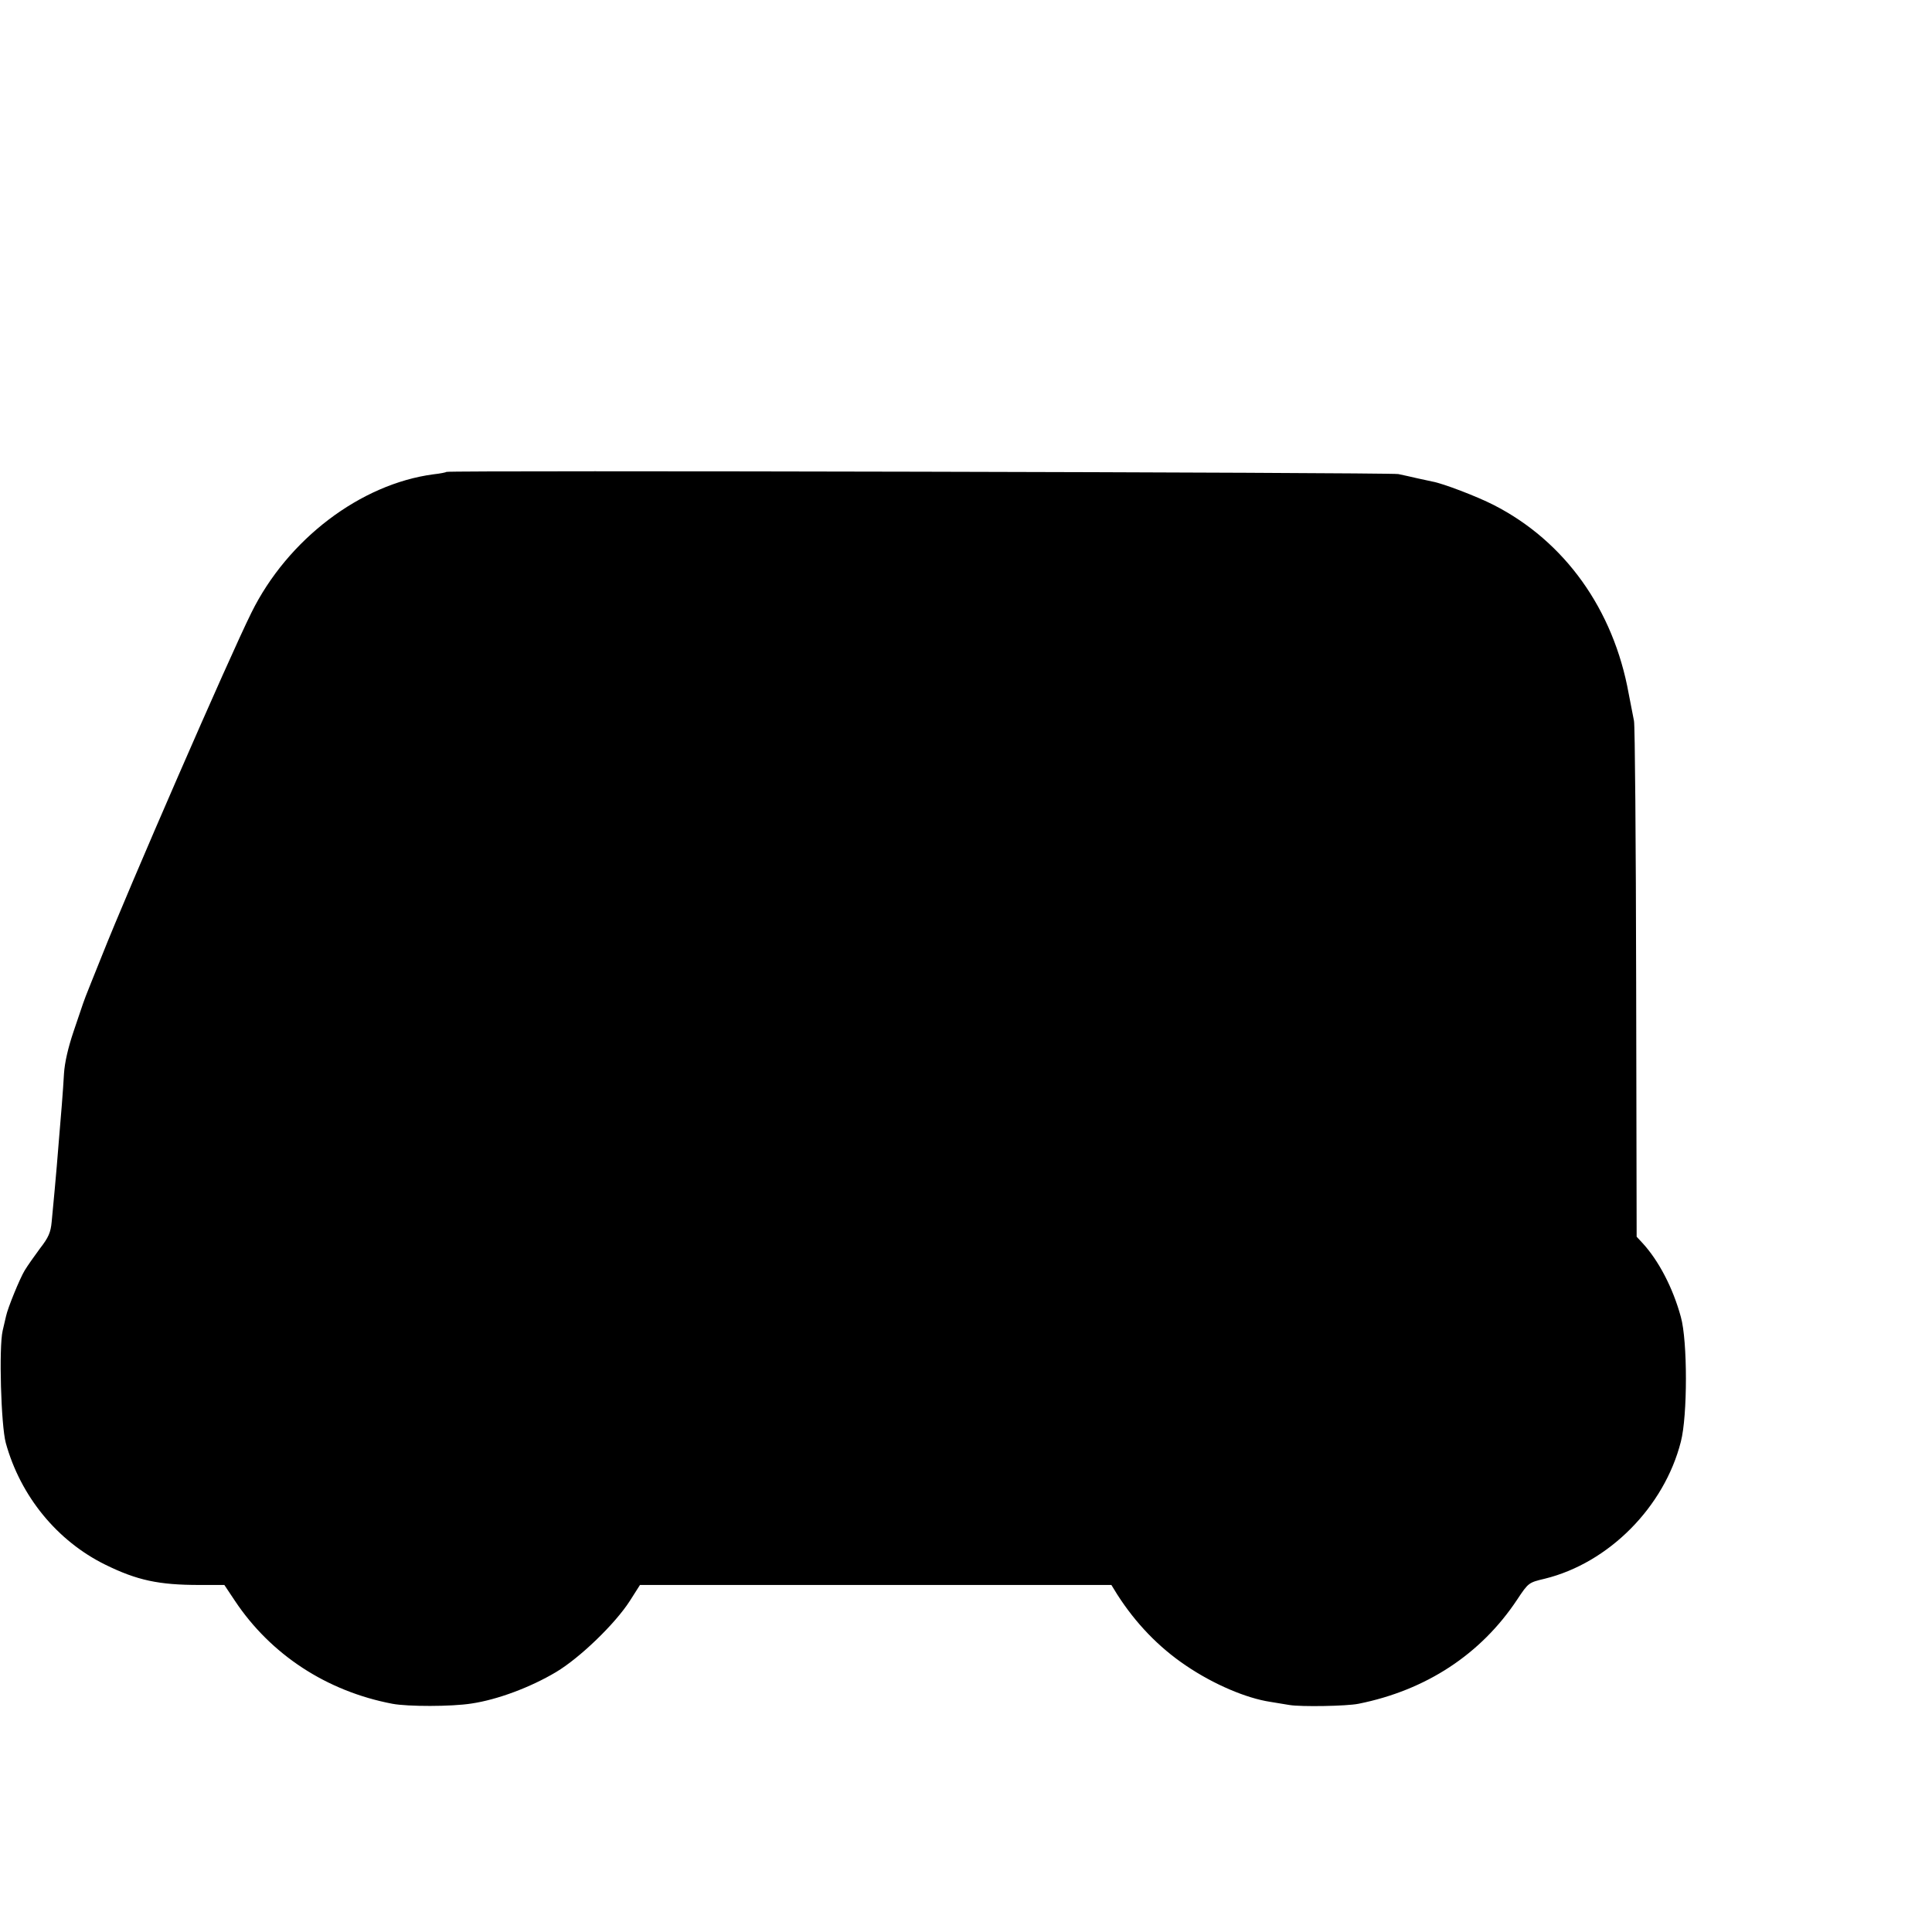
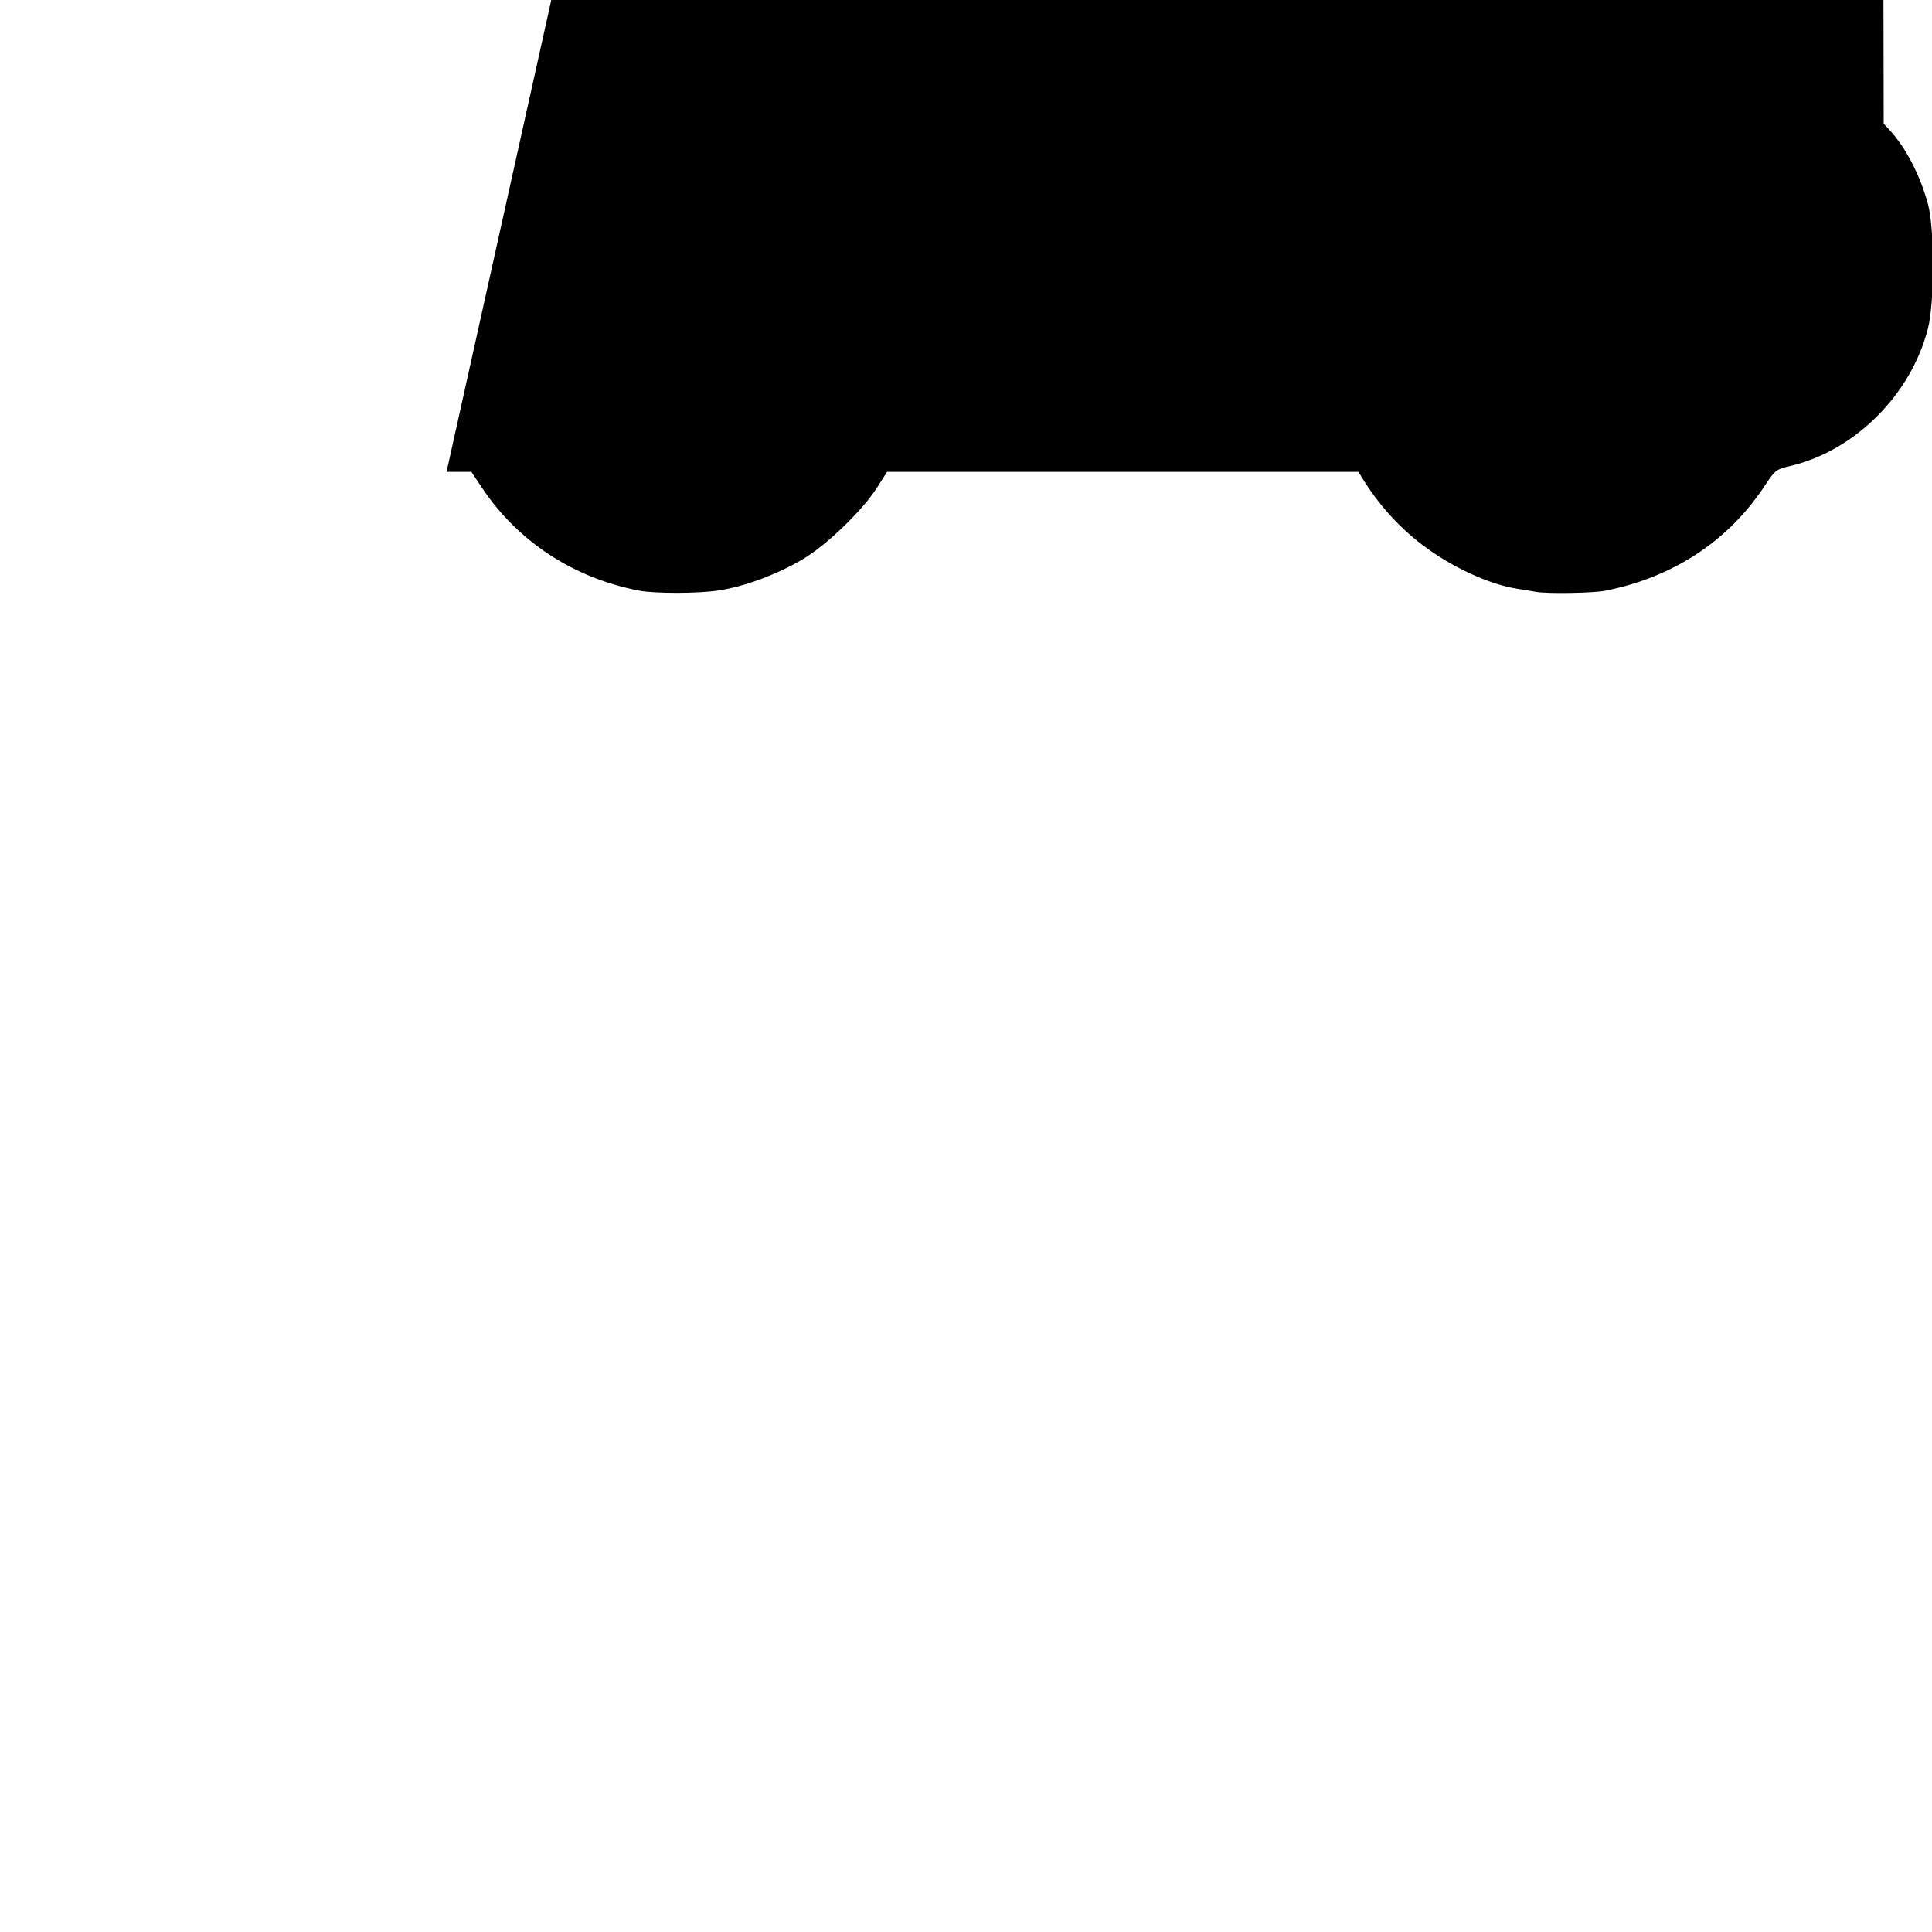
<svg xmlns="http://www.w3.org/2000/svg" version="1.0" width="16pt" height="16pt" viewBox="0 0 16 16" preserveAspectRatio="xMidYMid meet">
  <g transform="translate(0,16) scale(0.002,-0.002)" fill="#000000" stroke="none">
-     <path d="M1849 6046 c-2 -2 -26 -7 -54 -10 -302 -40 -604 -269 -754 -573 -93 -187 -510 -1145 -620 -1423 -32 -80 -62 -154 -66 -165 -4 -11 -9 -24 -11 -30 -2 -5 -19 -57 -39 -115 -23 -68 -37 -129 -40 -175 -4 -73 -13 -182 -21 -275 -2 -30 -7 -80 -9 -110 -5 -55 -11 -128 -21 -229 -4 -44 -13 -65 -48 -110 -23 -31 -52 -72 -64 -92 -20 -33 -70 -155 -77 -189 -2 -8 -8 -35 -14 -60 -16 -69 -7 -391 13 -465 61 -221 213 -406 412 -504 132 -65 222 -84 390 -84 l103 0 44 -66 c148 -222 379 -374 652 -426 64 -12 244 -12 327 1 108 16 244 67 350 130 99 59 245 200 306 295 l42 66 976 0 976 0 24 -39 c76 -119 172 -219 285 -295 115 -78 250 -135 349 -150 19 -3 55 -9 79 -13 47 -8 236 -5 286 5 280 56 507 205 657 431 47 71 48 71 115 87 264 65 494 296 563 567 28 107 28 418 0 517 -33 121 -92 233 -158 305 l-25 27 -2 1053 c-1 579 -5 1067 -9 1083 -3 17 -13 68 -22 113 -63 349 -265 631 -559 781 -68 35 -212 90 -254 97 -7 2 -34 7 -60 13 -25 6 -62 14 -81 18 -37 7 -3933 16 -3941 9z" />
+     <path d="M1849 6046 l103 0 44 -66 c148 -222 379 -374 652 -426 64 -12 244 -12 327 1 108 16 244 67 350 130 99 59 245 200 306 295 l42 66 976 0 976 0 24 -39 c76 -119 172 -219 285 -295 115 -78 250 -135 349 -150 19 -3 55 -9 79 -13 47 -8 236 -5 286 5 280 56 507 205 657 431 47 71 48 71 115 87 264 65 494 296 563 567 28 107 28 418 0 517 -33 121 -92 233 -158 305 l-25 27 -2 1053 c-1 579 -5 1067 -9 1083 -3 17 -13 68 -22 113 -63 349 -265 631 -559 781 -68 35 -212 90 -254 97 -7 2 -34 7 -60 13 -25 6 -62 14 -81 18 -37 7 -3933 16 -3941 9z" />
  </g>
</svg>